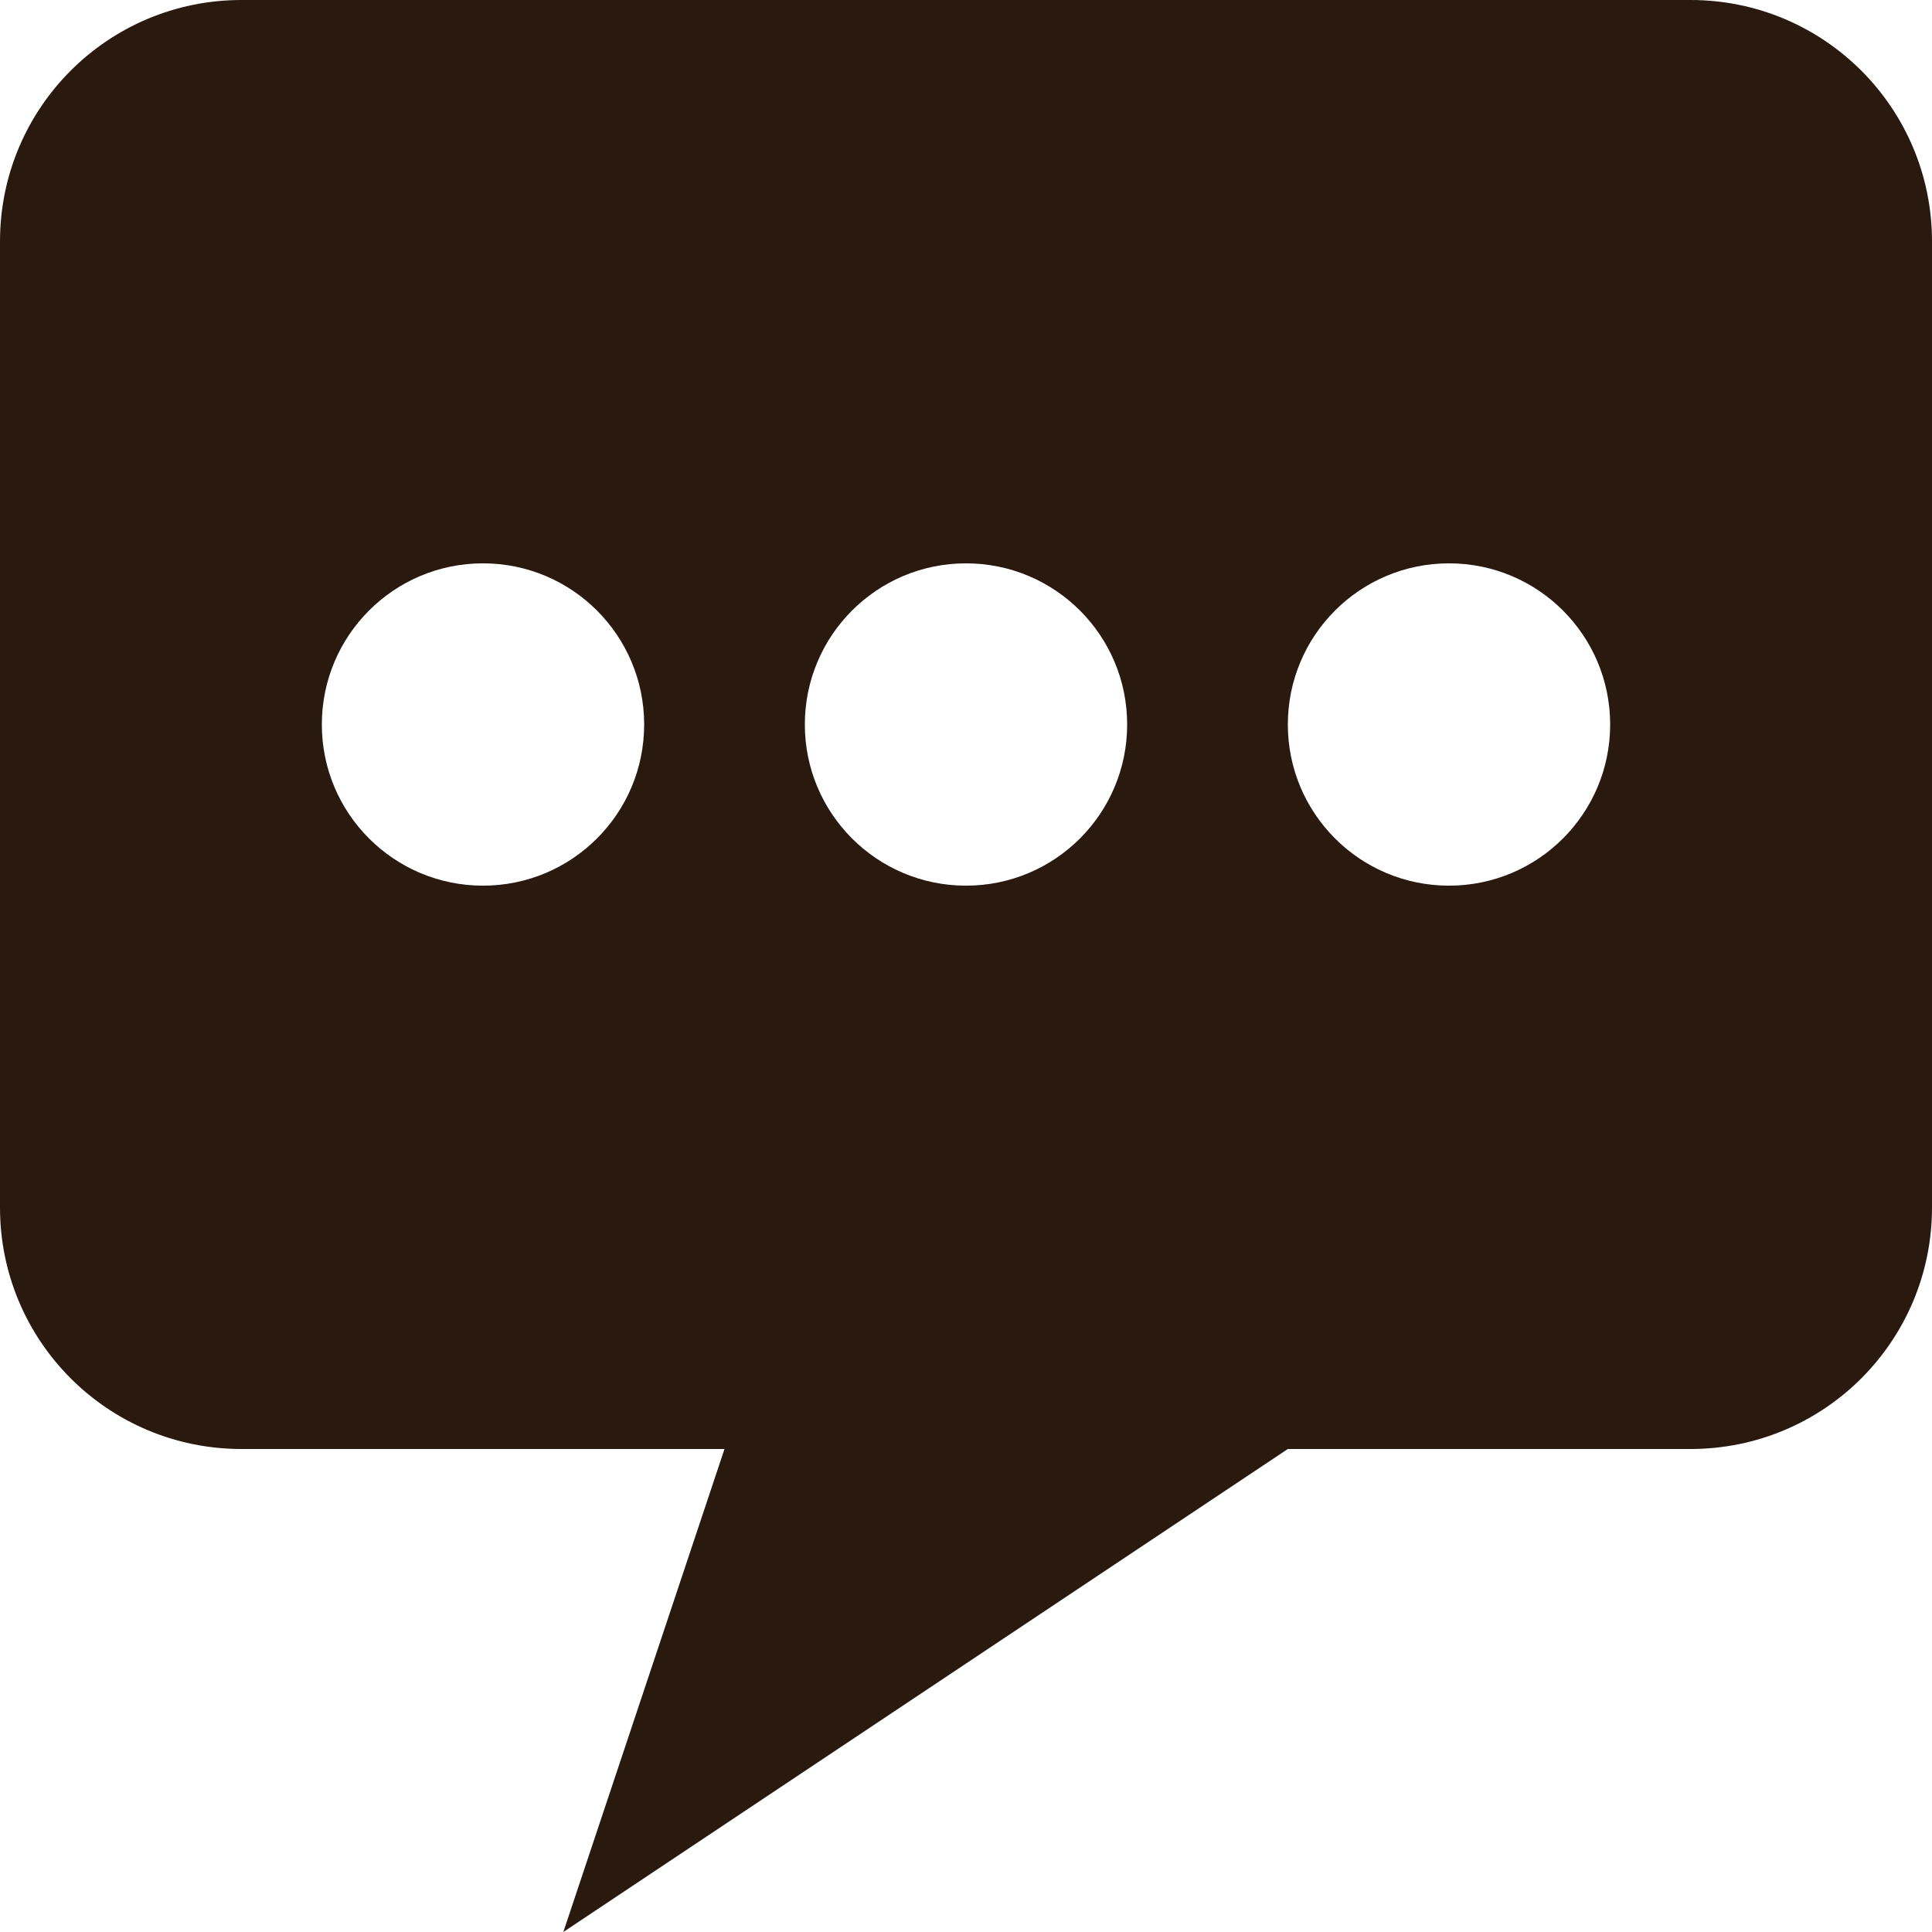
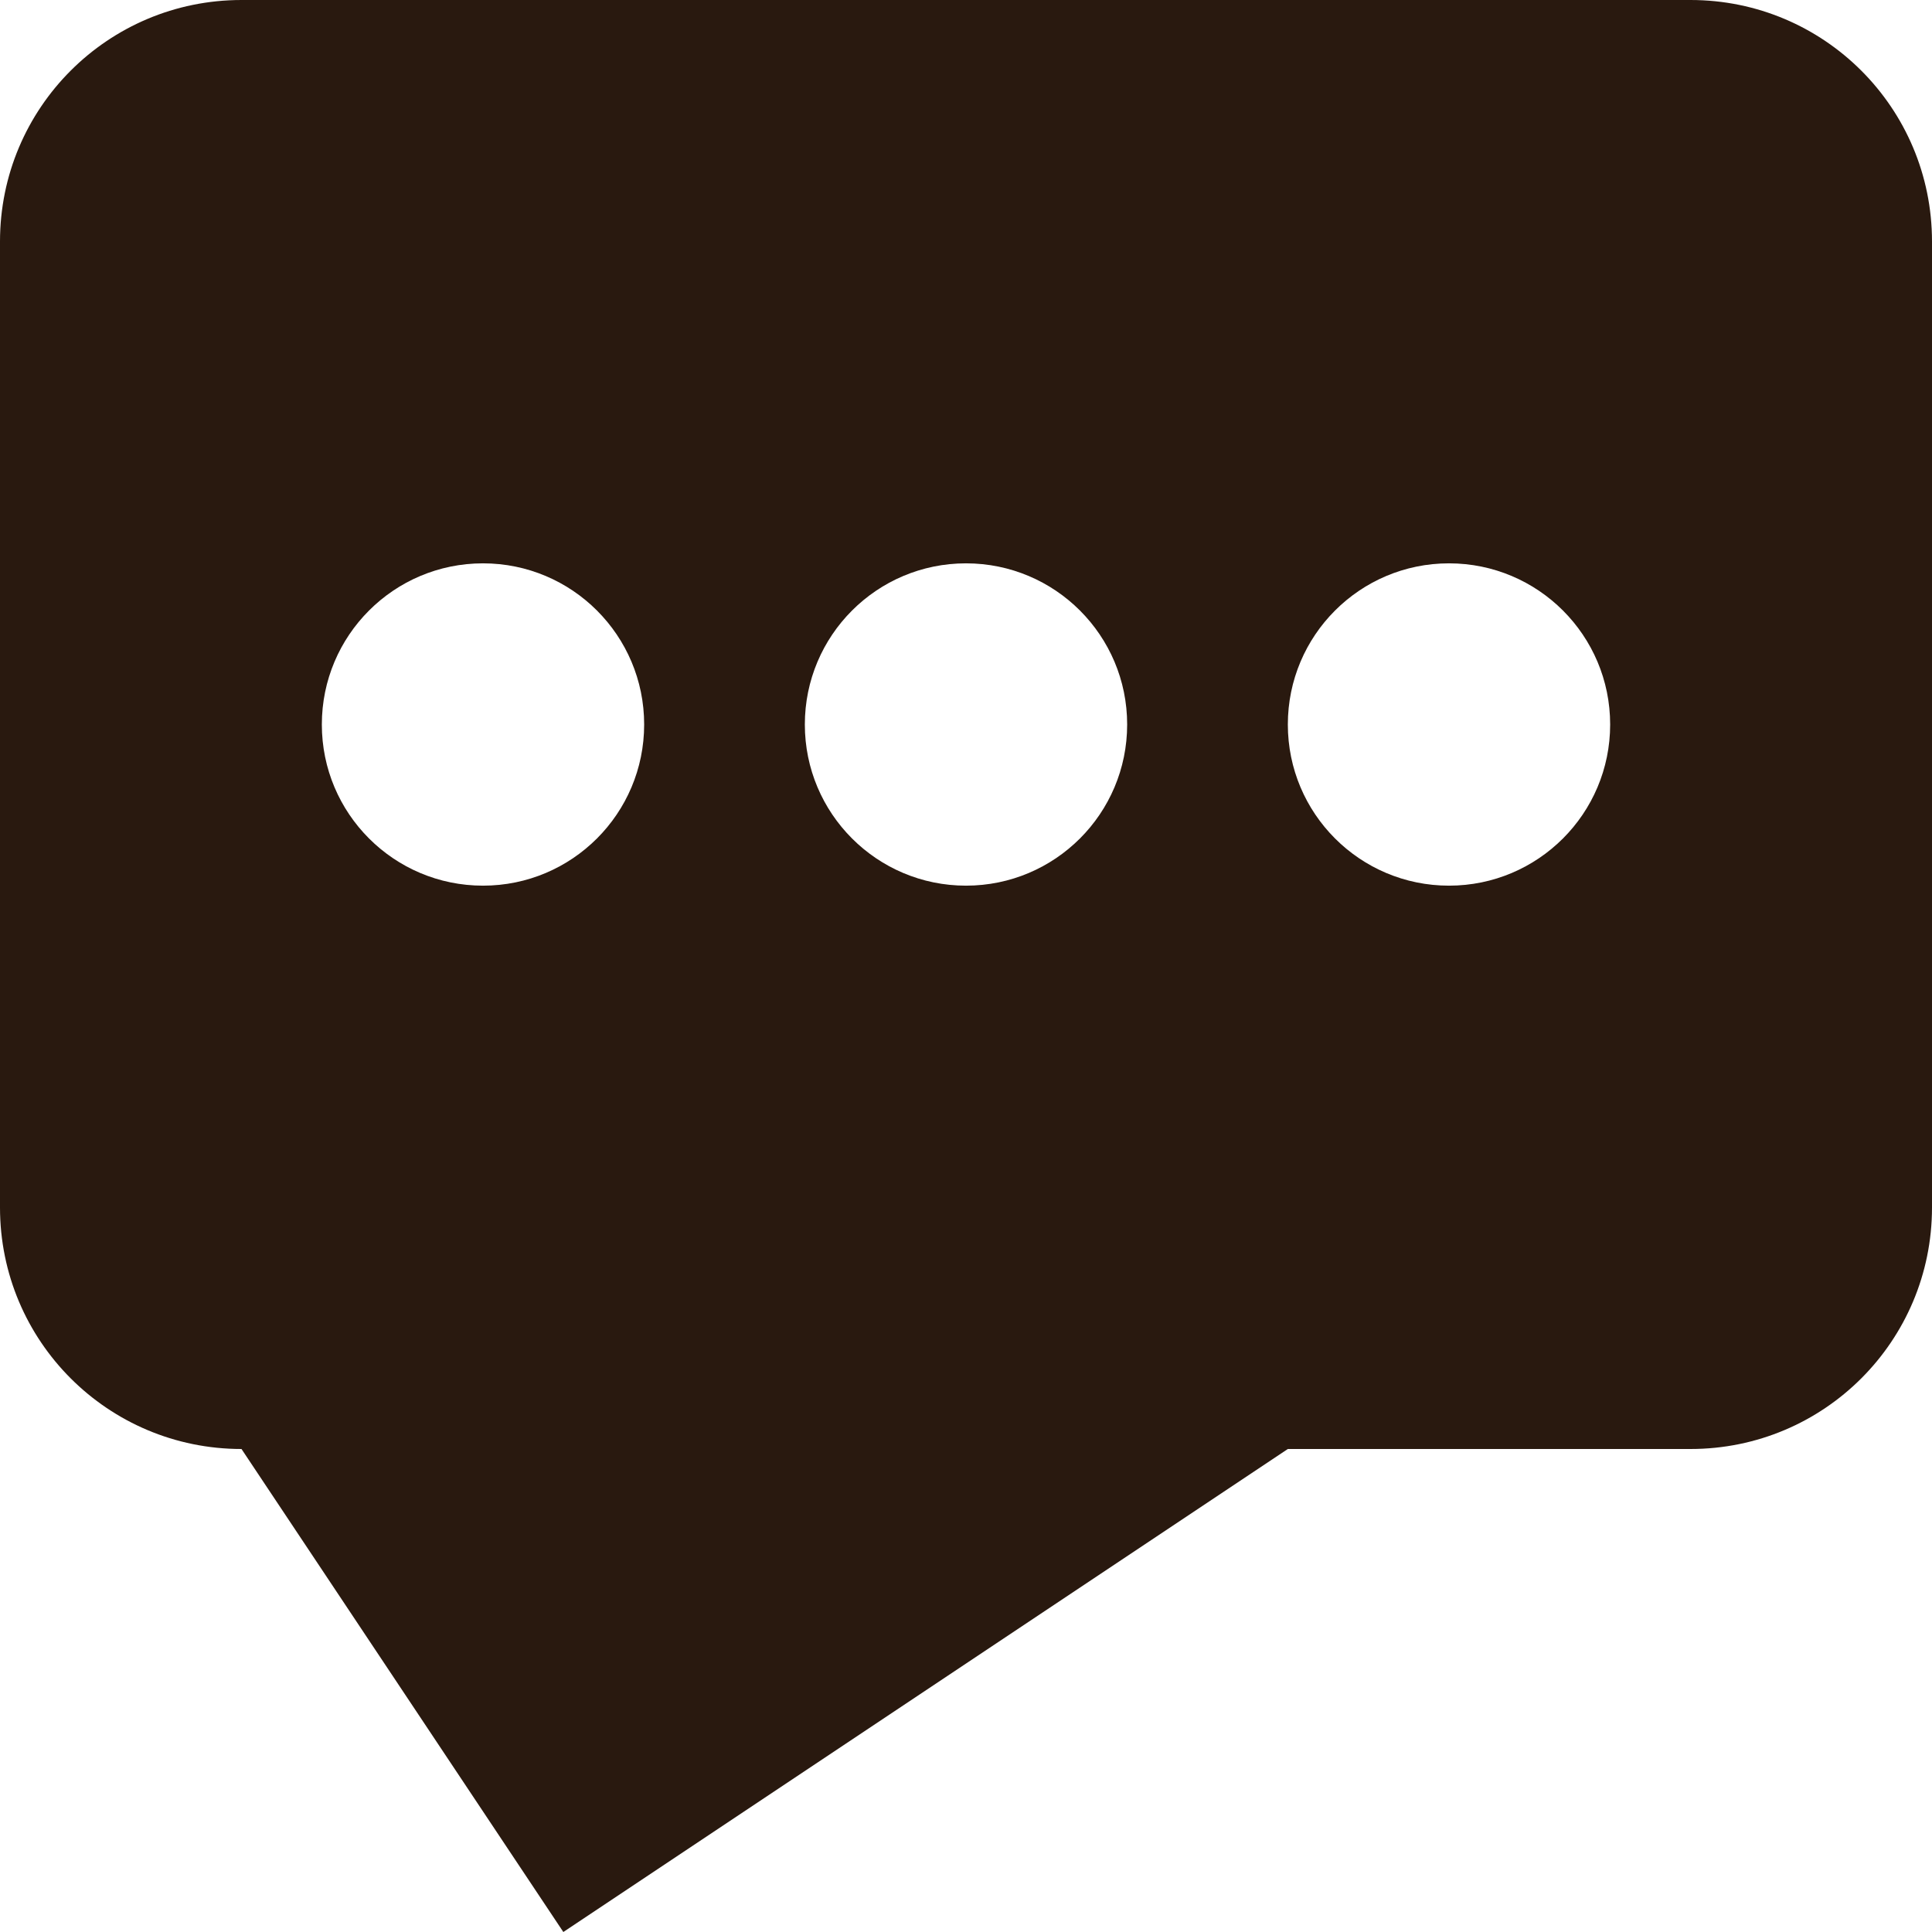
<svg xmlns="http://www.w3.org/2000/svg" width="24" height="24" viewBox="0 0 24 24" fill="none">
-   <path d="M21 0H3C1.341 0 0 1.341 0 3V15C0 16.659 1.341 18 3 18H9L6.998 24L15.998 18H21C22.659 18 24 16.659 24 15V3C24 1.341 22.659 0 21 0ZM6 11.002C4.894 11.002 3.998 10.106 3.998 9C3.998 7.894 4.894 6.998 6 6.998C7.106 6.998 8.002 7.894 8.002 9C8.002 10.106 7.106 11.002 6 11.002ZM12 11.002C10.894 11.002 9.998 10.106 9.998 9C9.998 7.894 10.894 6.998 12 6.998C13.106 6.998 14.002 7.894 14.002 9C14.002 10.106 13.106 11.002 12 11.002ZM18 11.002C16.894 11.002 15.998 10.106 15.998 9C15.998 7.894 16.894 6.998 18 6.998C19.106 6.998 20.002 7.894 20.002 9C20.002 10.106 19.106 11.002 18 11.002Z" fill="#29190F" />
+   <path d="M21 0H3C1.341 0 0 1.341 0 3V15C0 16.659 1.341 18 3 18L6.998 24L15.998 18H21C22.659 18 24 16.659 24 15V3C24 1.341 22.659 0 21 0ZM6 11.002C4.894 11.002 3.998 10.106 3.998 9C3.998 7.894 4.894 6.998 6 6.998C7.106 6.998 8.002 7.894 8.002 9C8.002 10.106 7.106 11.002 6 11.002ZM12 11.002C10.894 11.002 9.998 10.106 9.998 9C9.998 7.894 10.894 6.998 12 6.998C13.106 6.998 14.002 7.894 14.002 9C14.002 10.106 13.106 11.002 12 11.002ZM18 11.002C16.894 11.002 15.998 10.106 15.998 9C15.998 7.894 16.894 6.998 18 6.998C19.106 6.998 20.002 7.894 20.002 9C20.002 10.106 19.106 11.002 18 11.002Z" fill="#29190F" />
</svg>